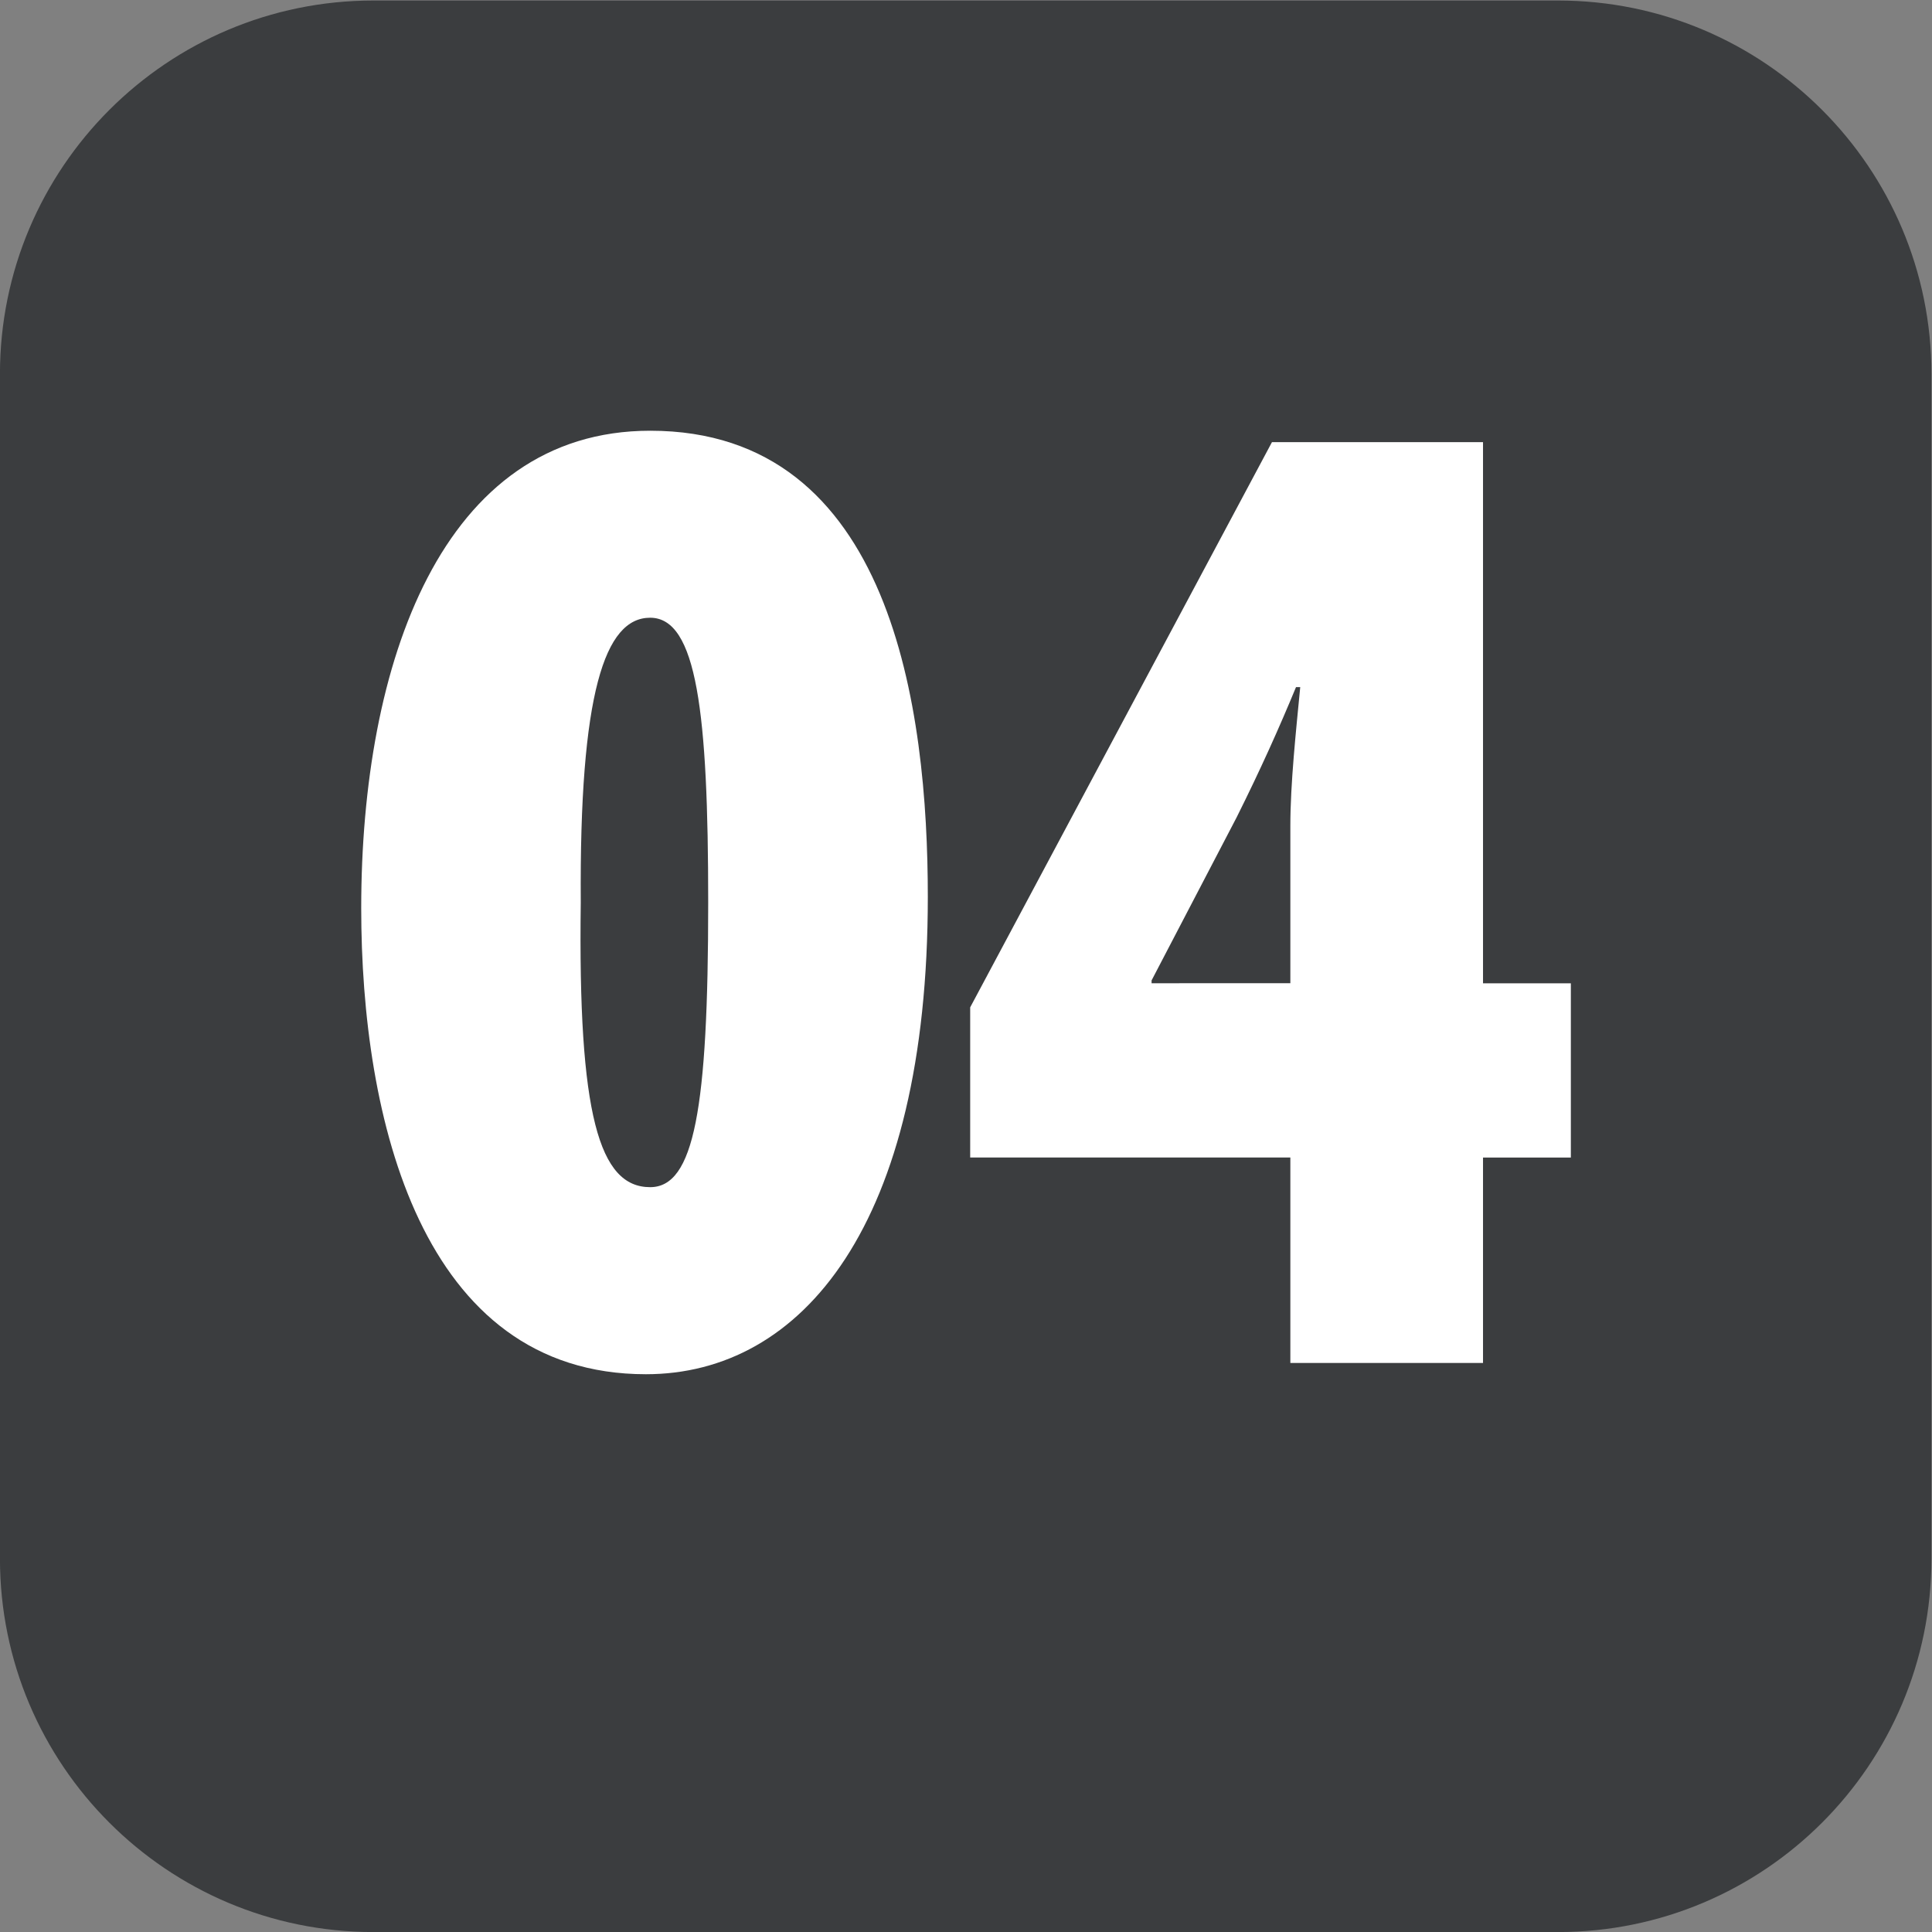
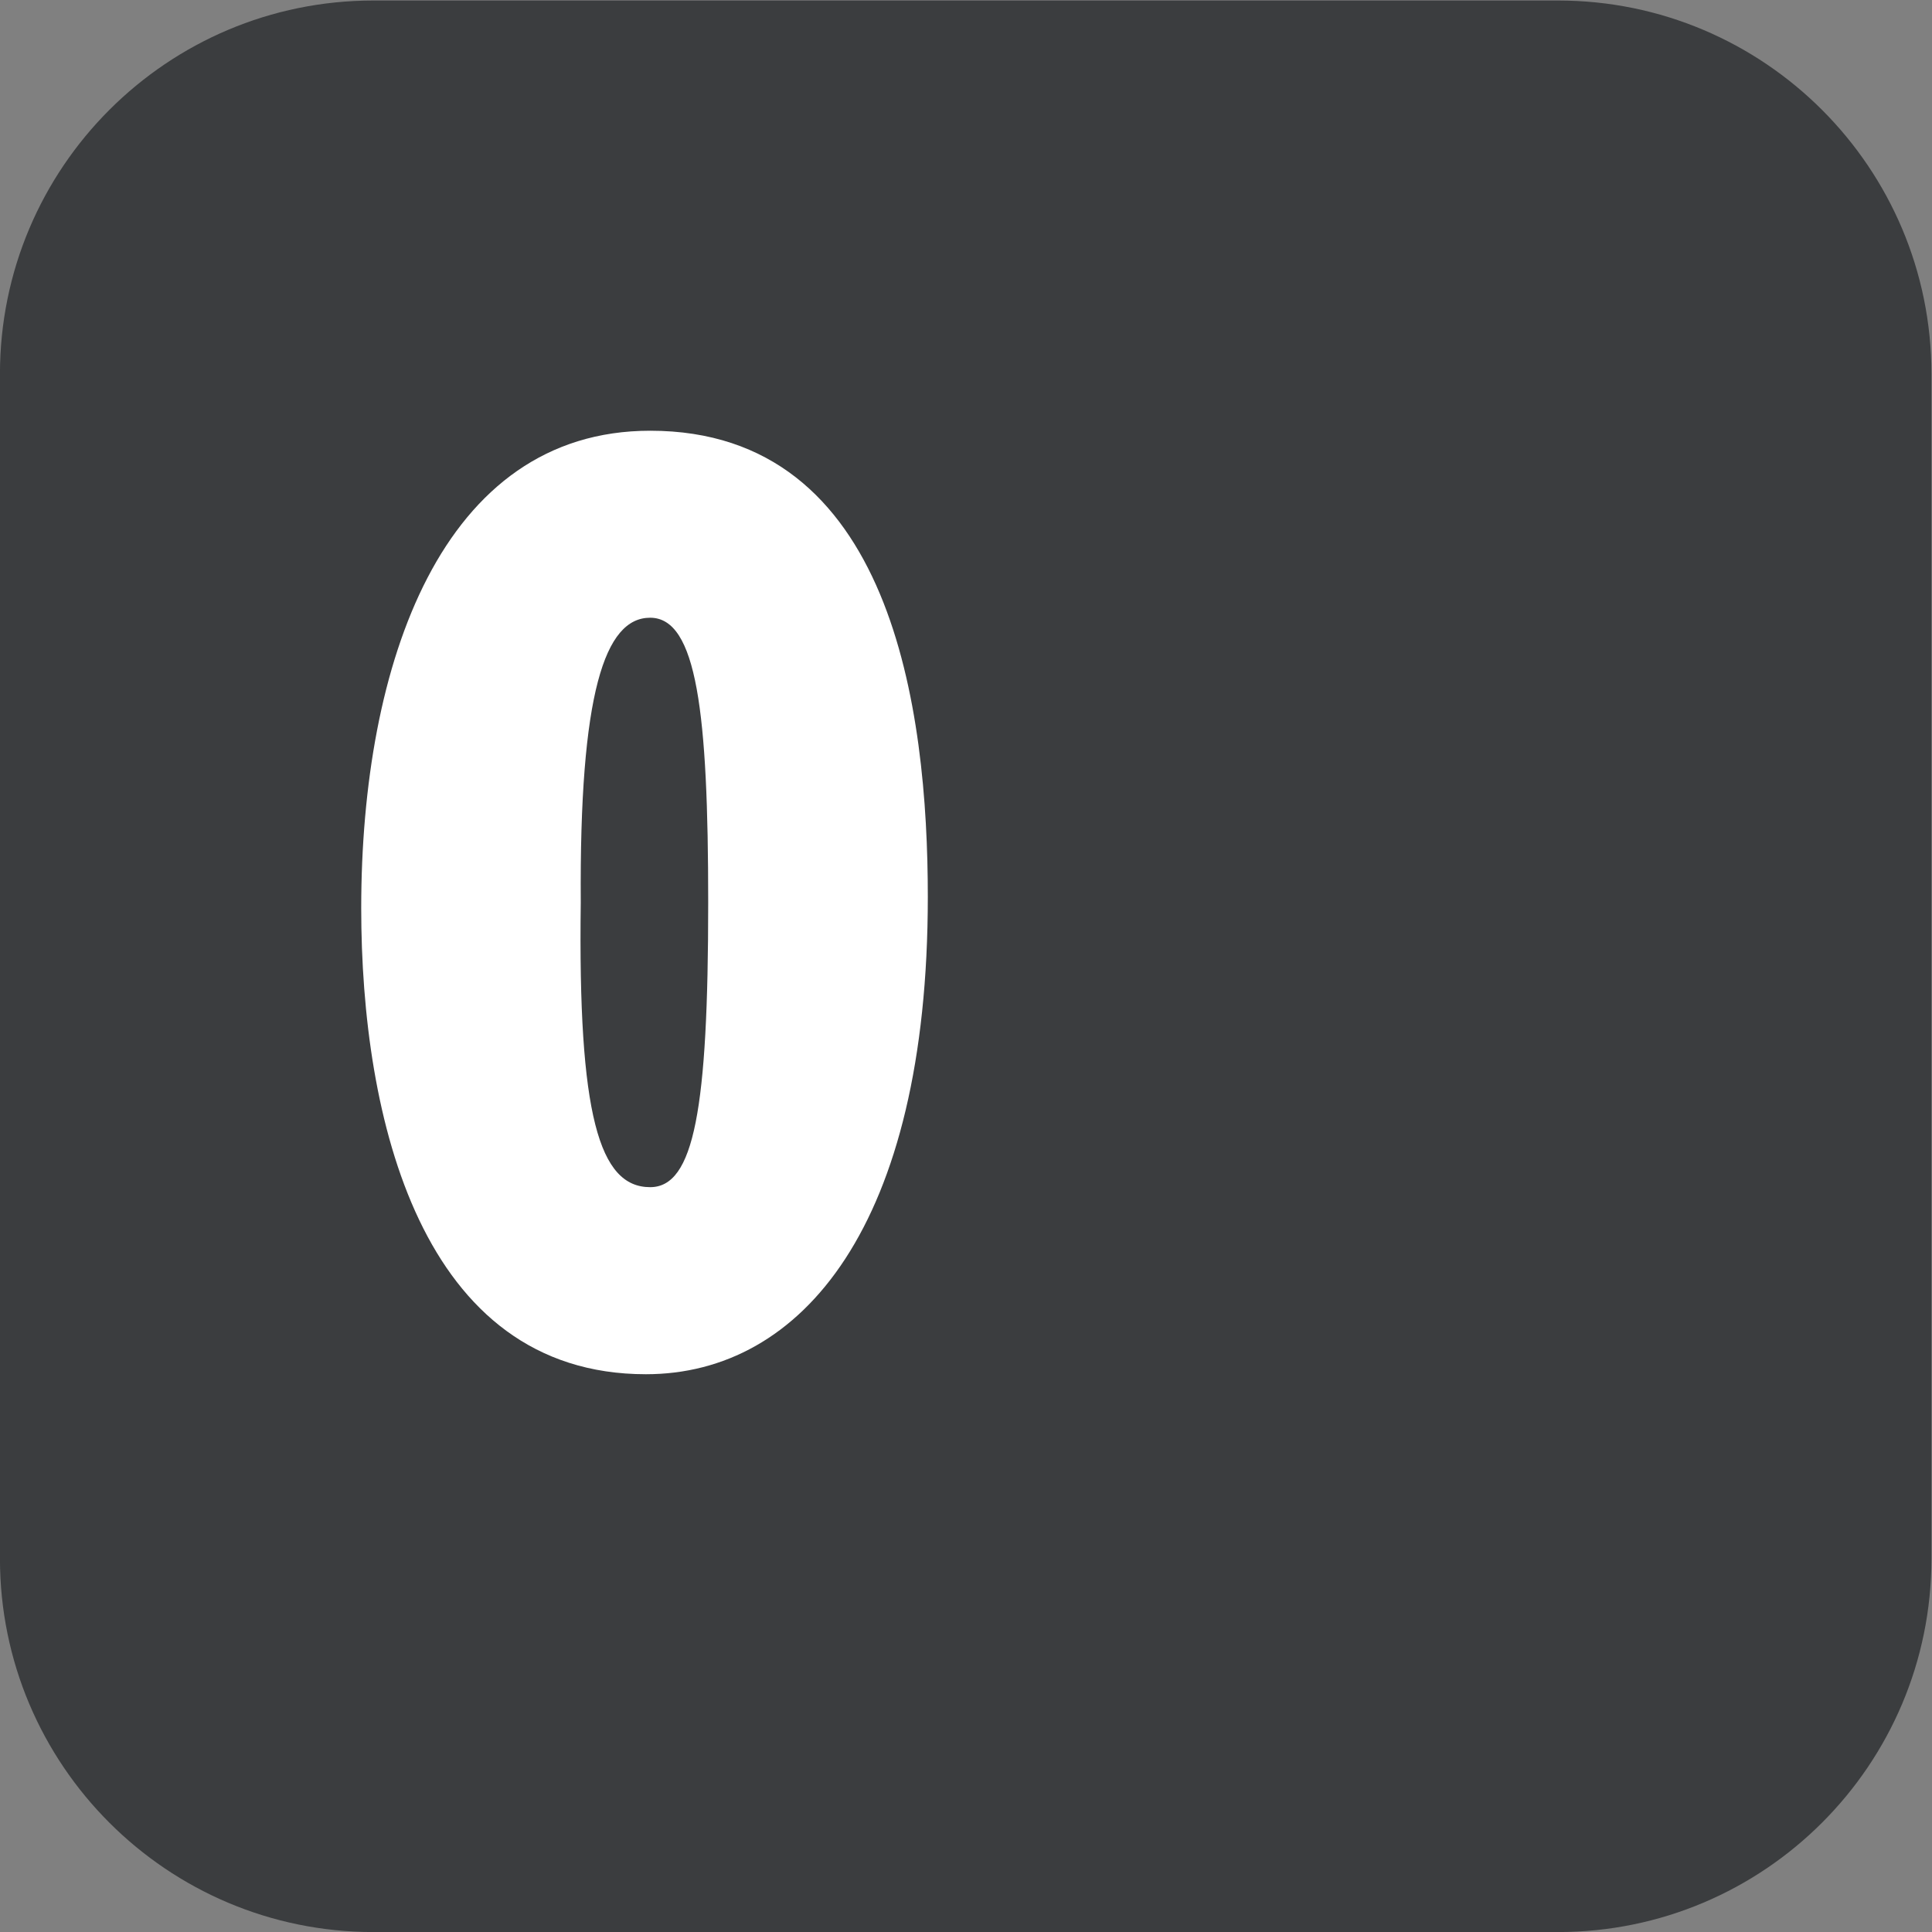
<svg xmlns="http://www.w3.org/2000/svg" xmlns:ns1="http://sodipodi.sourceforge.net/DTD/sodipodi-0.dtd" xmlns:ns2="http://www.inkscape.org/namespaces/inkscape" version="1.1" id="svg2" x="0px" y="0px" width="29.321px" height="29.321px" viewBox="0 0 29.321 29.321" style="enable-background:new 0 0 29.321 29.321;" xml:space="preserve">
  <rect x="0" y="0" width="29.321" height="29.321" fill="#808080" stroke="none" />
  <ns1:namedview bordercolor="#666666" borderopacity="1.0" id="namedview4" ns2:pagecheckerboard="0" ns2:pageopacity="0.0" ns2:pageshadow="2" pagecolor="#ffffff">
	</ns1:namedview>
  <g id="g8" transform="matrix(1.333,0,0,-1.333,-1.34,30.661)" ns2:groupmode="layer" ns2:label="ink_ext_XXXXXX">
    <g id="g10" transform="scale(0.1)">
      <path id="path12" style="fill-rule:evenodd;clip-rule:evenodd;fill:#3B3D3F;" d="M187.43,229.957H52.57c-23.484,0-42.523-19.039-42.523-42.523V52.566    c0-23.484,19.039-42.52,42.523-42.52h134.86c23.484,0,42.523,19.035,42.523,42.52v134.868    C229.953,210.918,210.914,229.957,187.43,229.957" />
    </g>
  </g>
  <g>
    <path style="fill:#FFFFFF;" d="M14.081,13.611c0,4.987-1.914,7.245-4.278,7.245c-3.418,0-4.321-3.892-4.321-7.073   c0-3.719,1.225-7.246,4.386-7.246C13.543,6.537,14.081,10.773,14.081,13.611z M8.814,13.696c-0.043,3.225,0.279,4.321,1.053,4.321   c0.667,0,0.881-1.183,0.881-4.321c0-2.881-0.172-4.321-0.881-4.321C9.179,9.375,8.792,10.514,8.814,13.696z" />
-     <path style="fill:#FFFFFF;" d="M19.583,20.684v-3.117h-4.859v-2.279l4.58-8.578h3.203v8.213h1.333v2.645h-1.333v3.117H19.583z    M19.583,14.922v-2.387c0-0.645,0.086-1.44,0.15-2.107h-0.064c-0.258,0.624-0.537,1.247-0.902,1.978l-1.29,2.473v0.043H19.583z" />
  </g>
</svg>